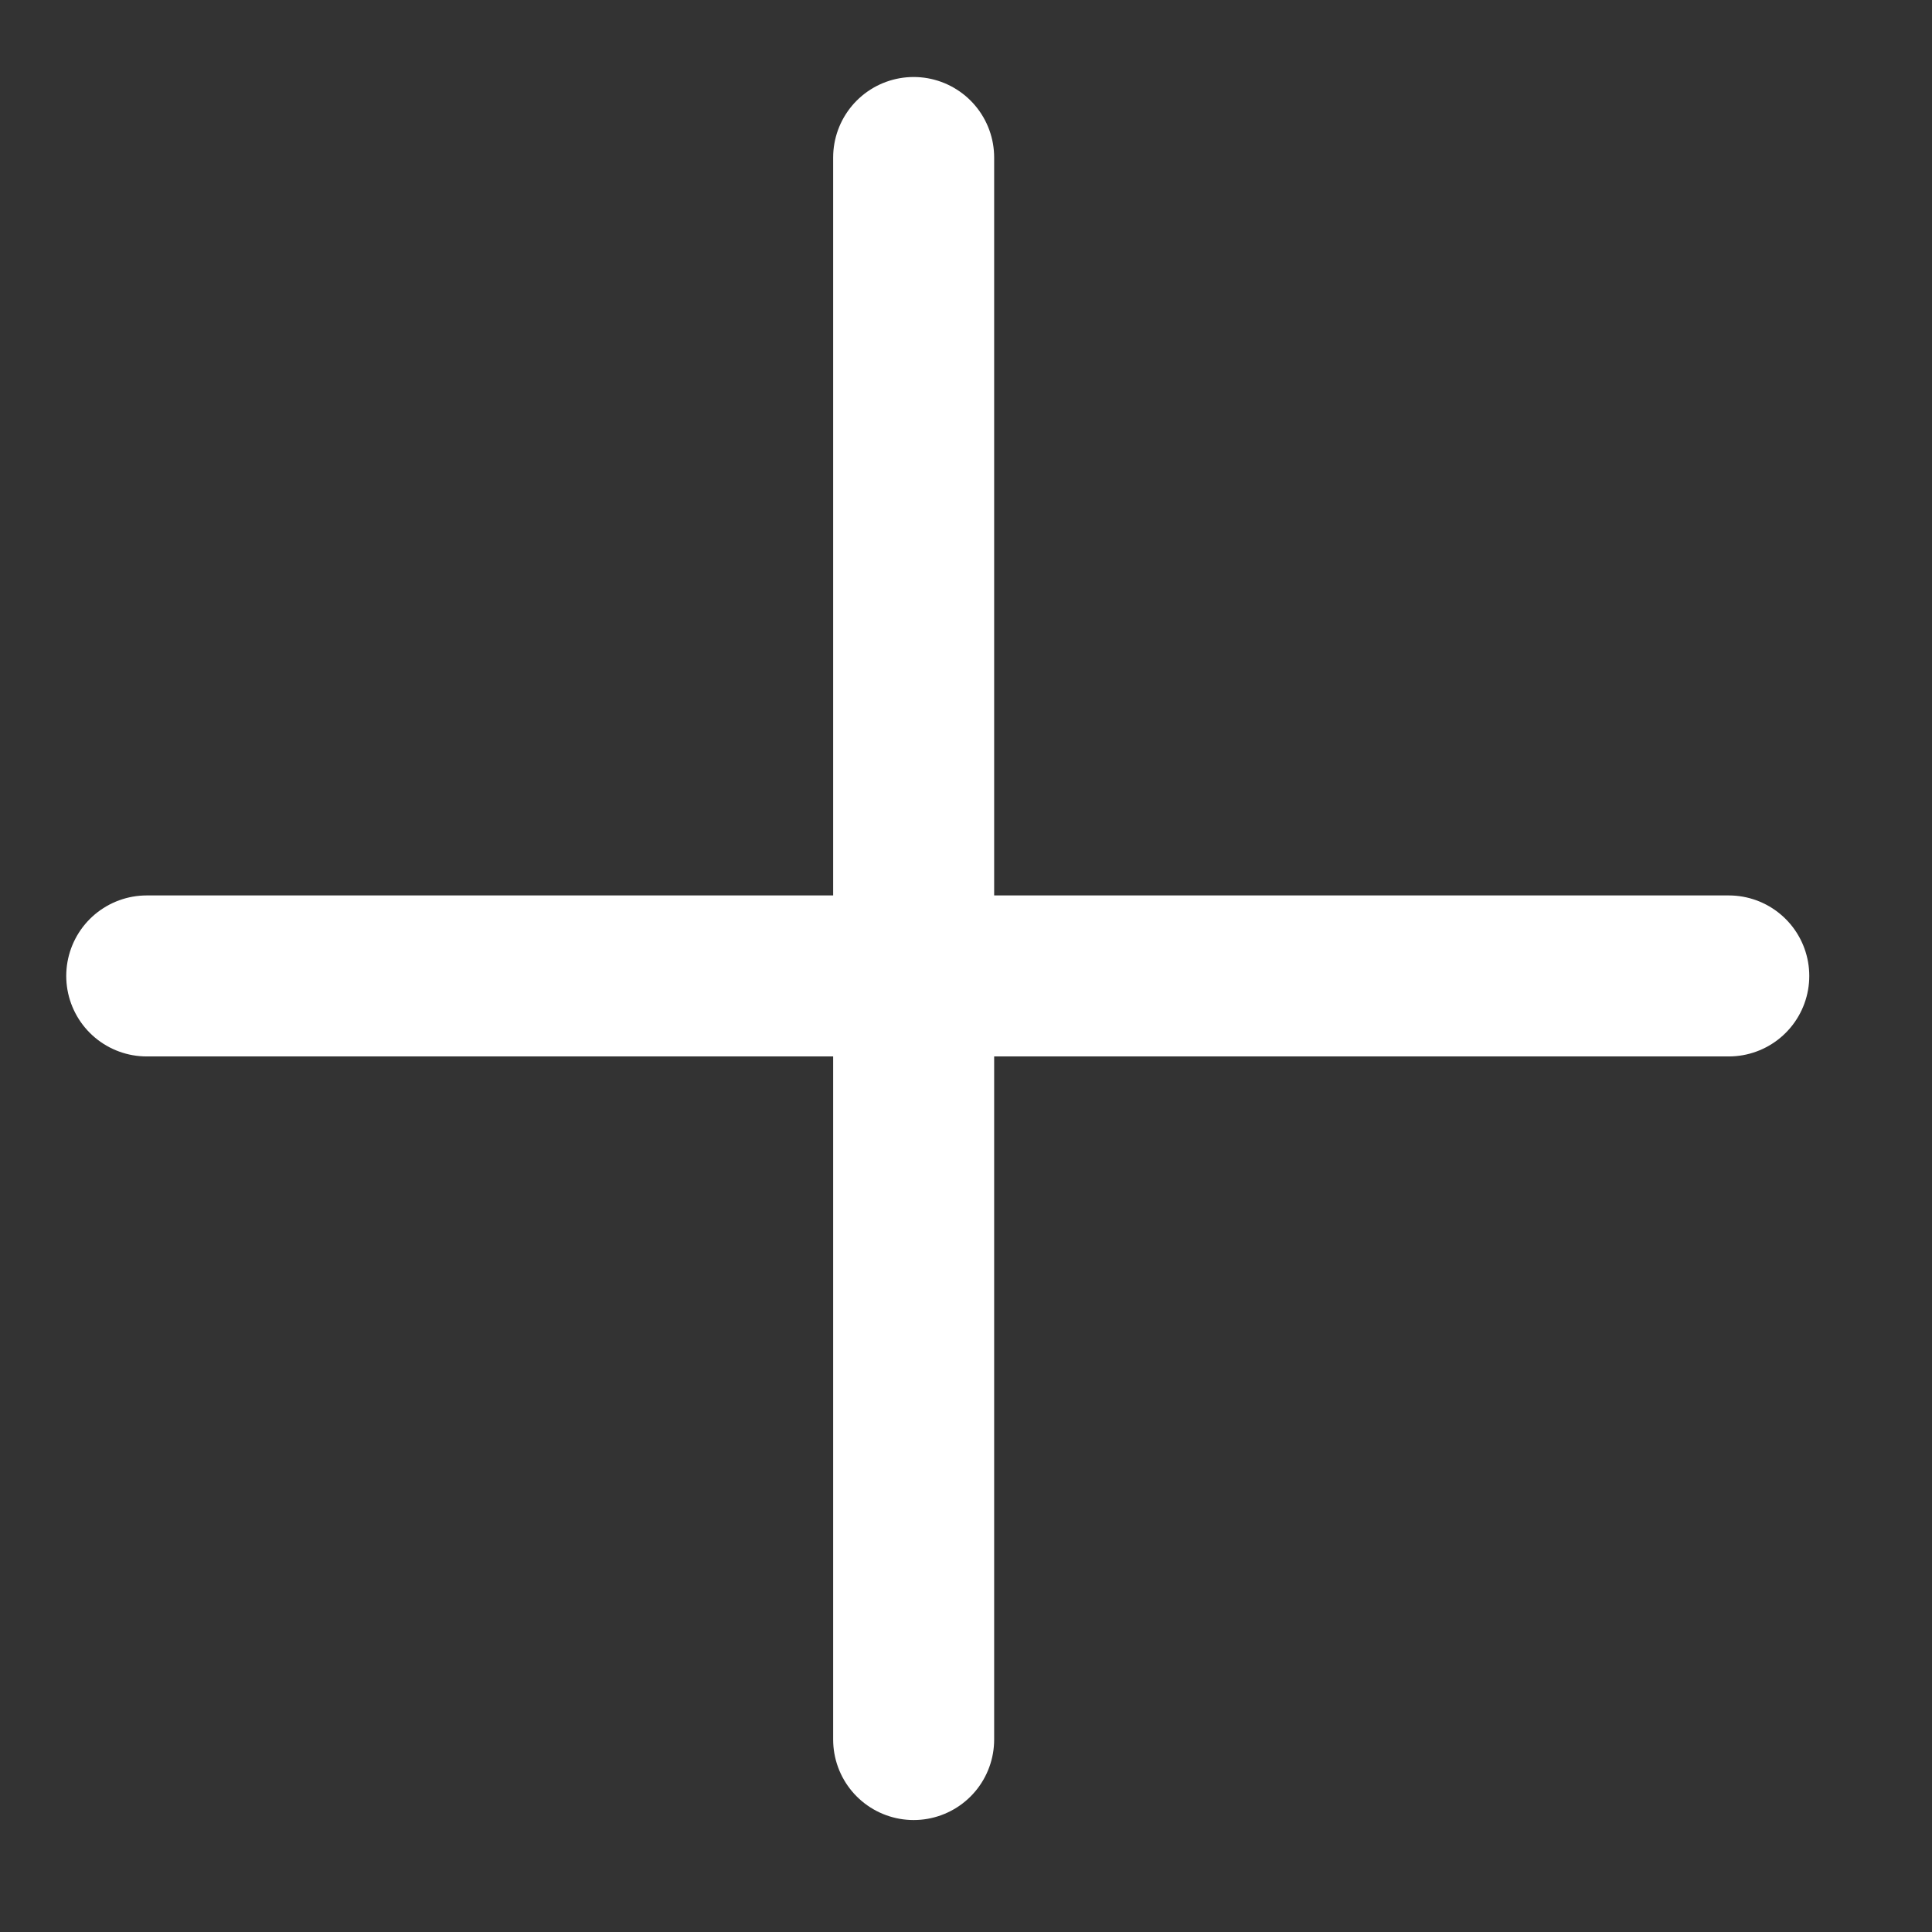
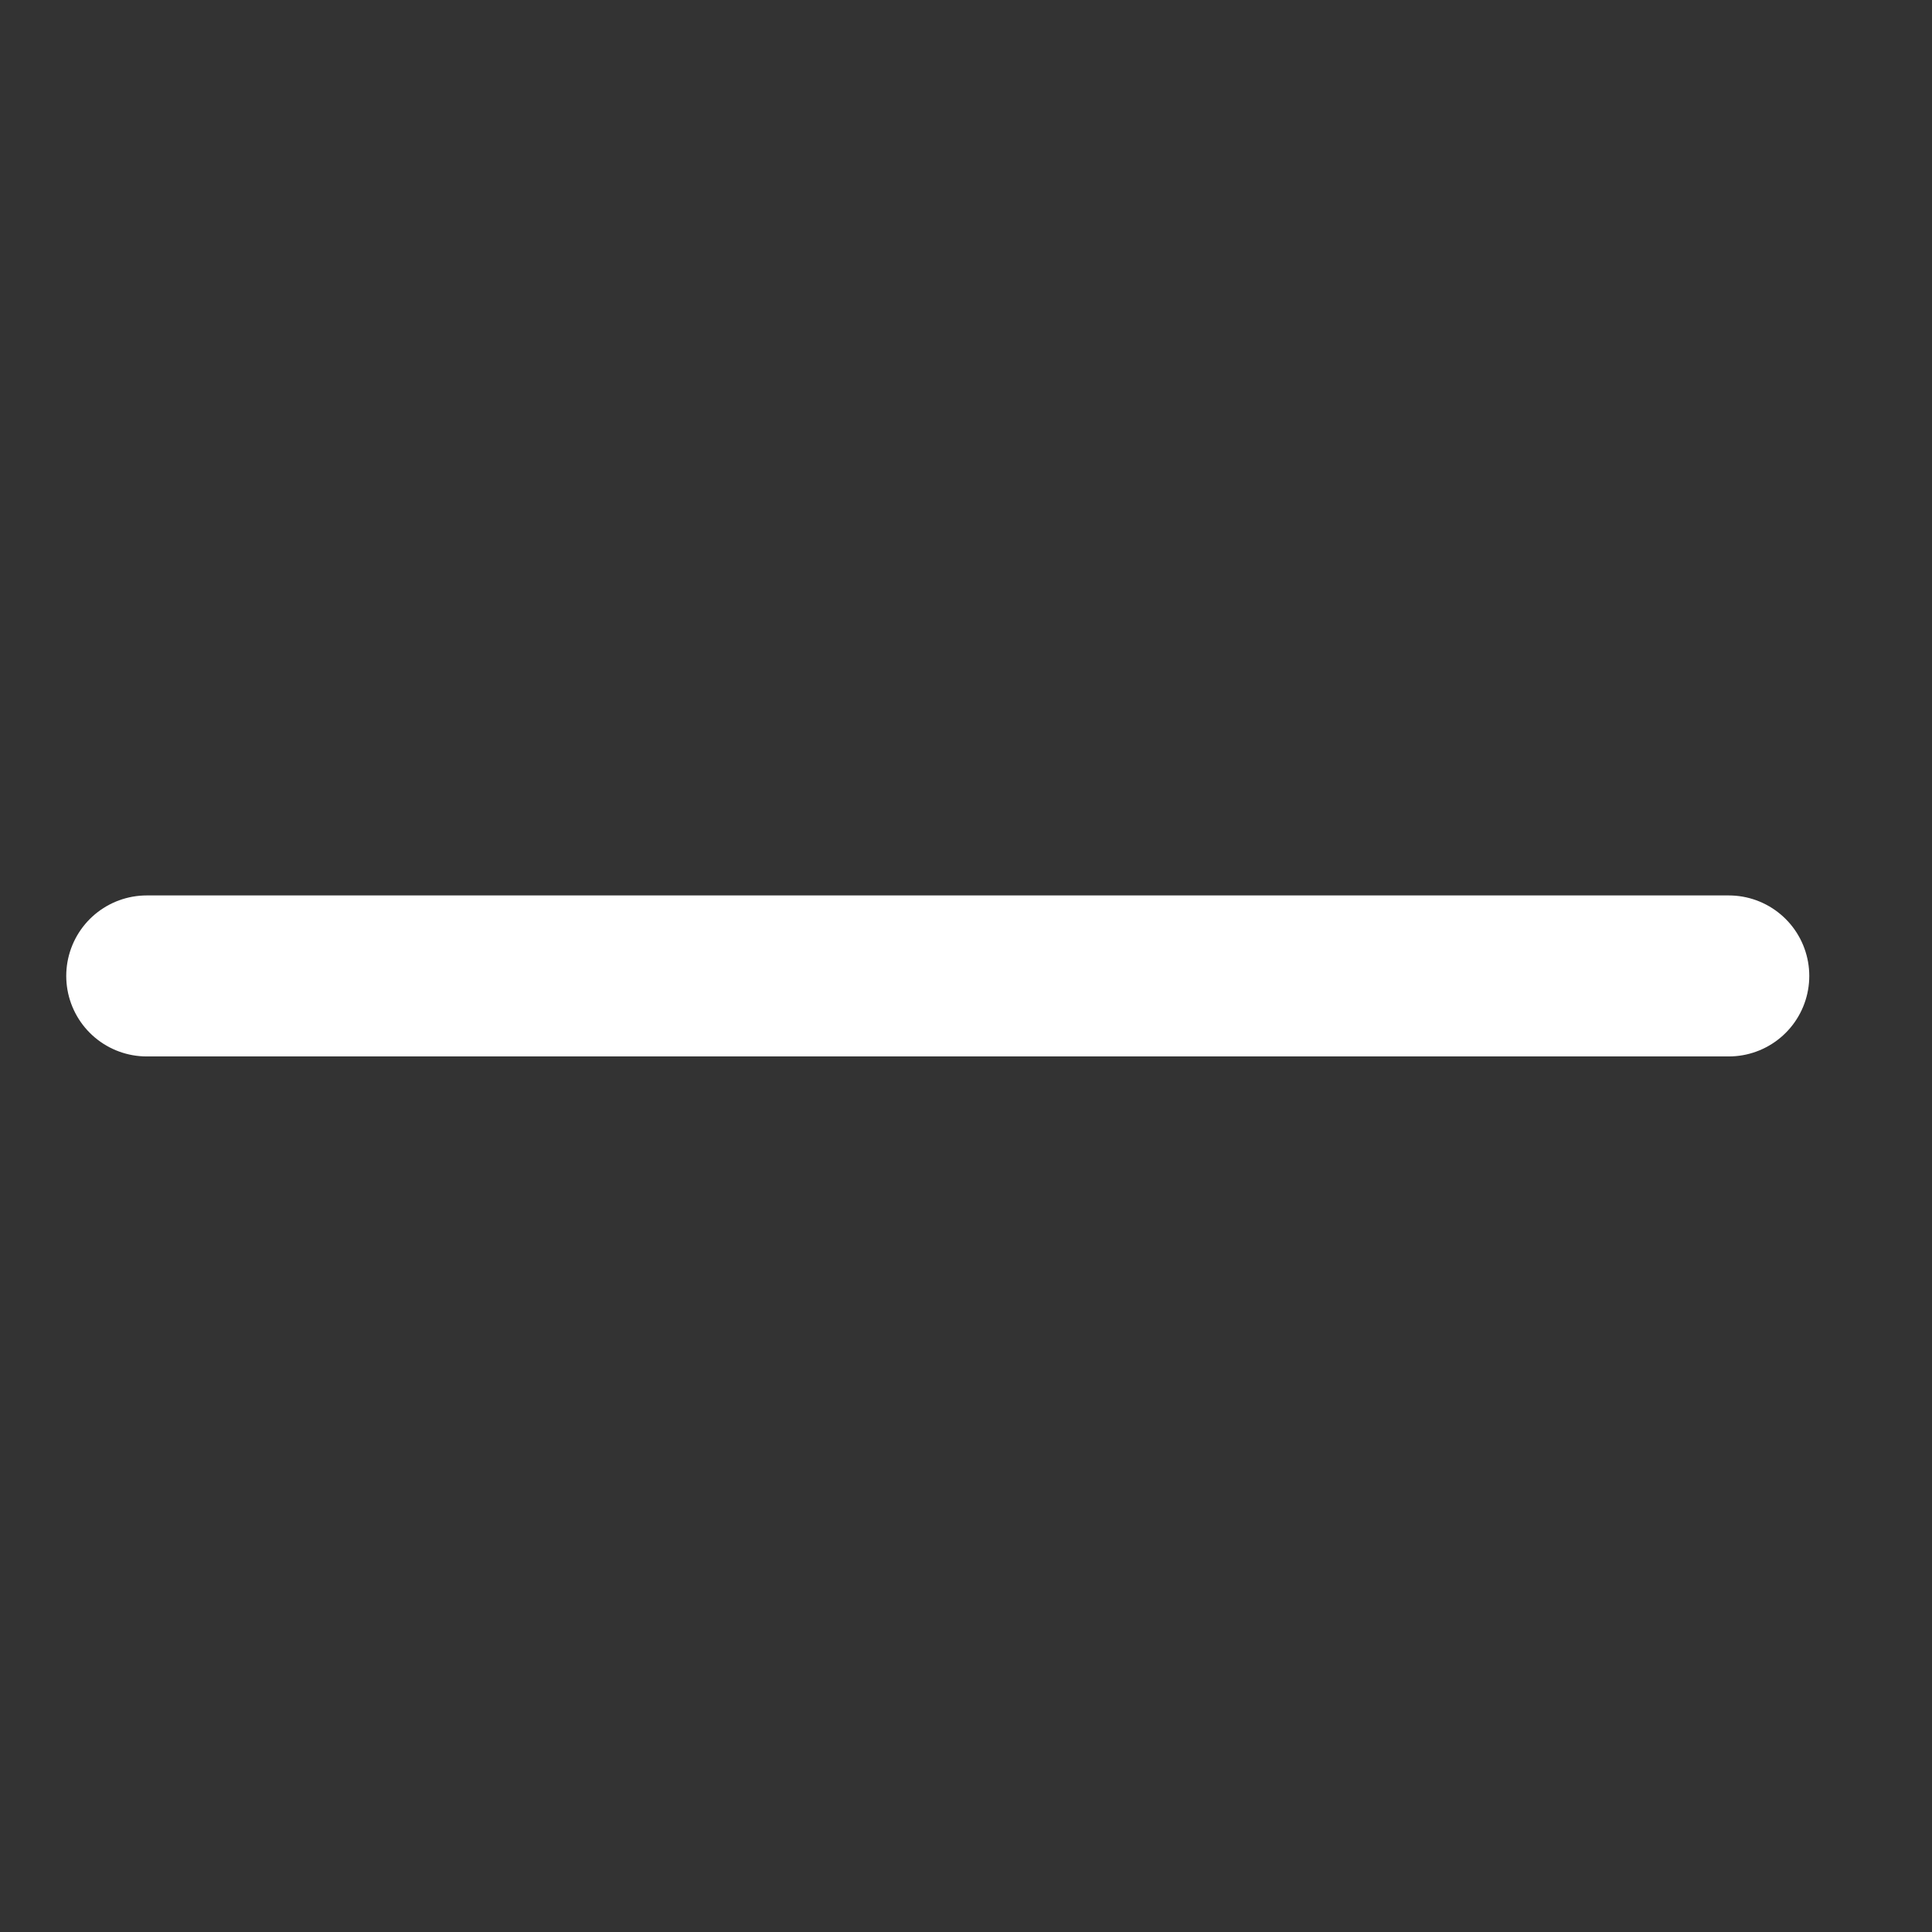
<svg xmlns="http://www.w3.org/2000/svg" width="21" height="21" viewBox="0 0 21 21" fill="none">
  <rect x="0" y="0" width="21" height="21" fill="#333333" stroke="none" />
  <line x1="1.595" y1="10.608" x2="18.791" y2="10.608" stroke="white" stroke-width="1.75" stroke-linecap="round" />
-   <line x1="9.931" y1="18.908" x2="9.931" y2="1.712" stroke="white" stroke-width="1.75" stroke-linecap="round" />
</svg>